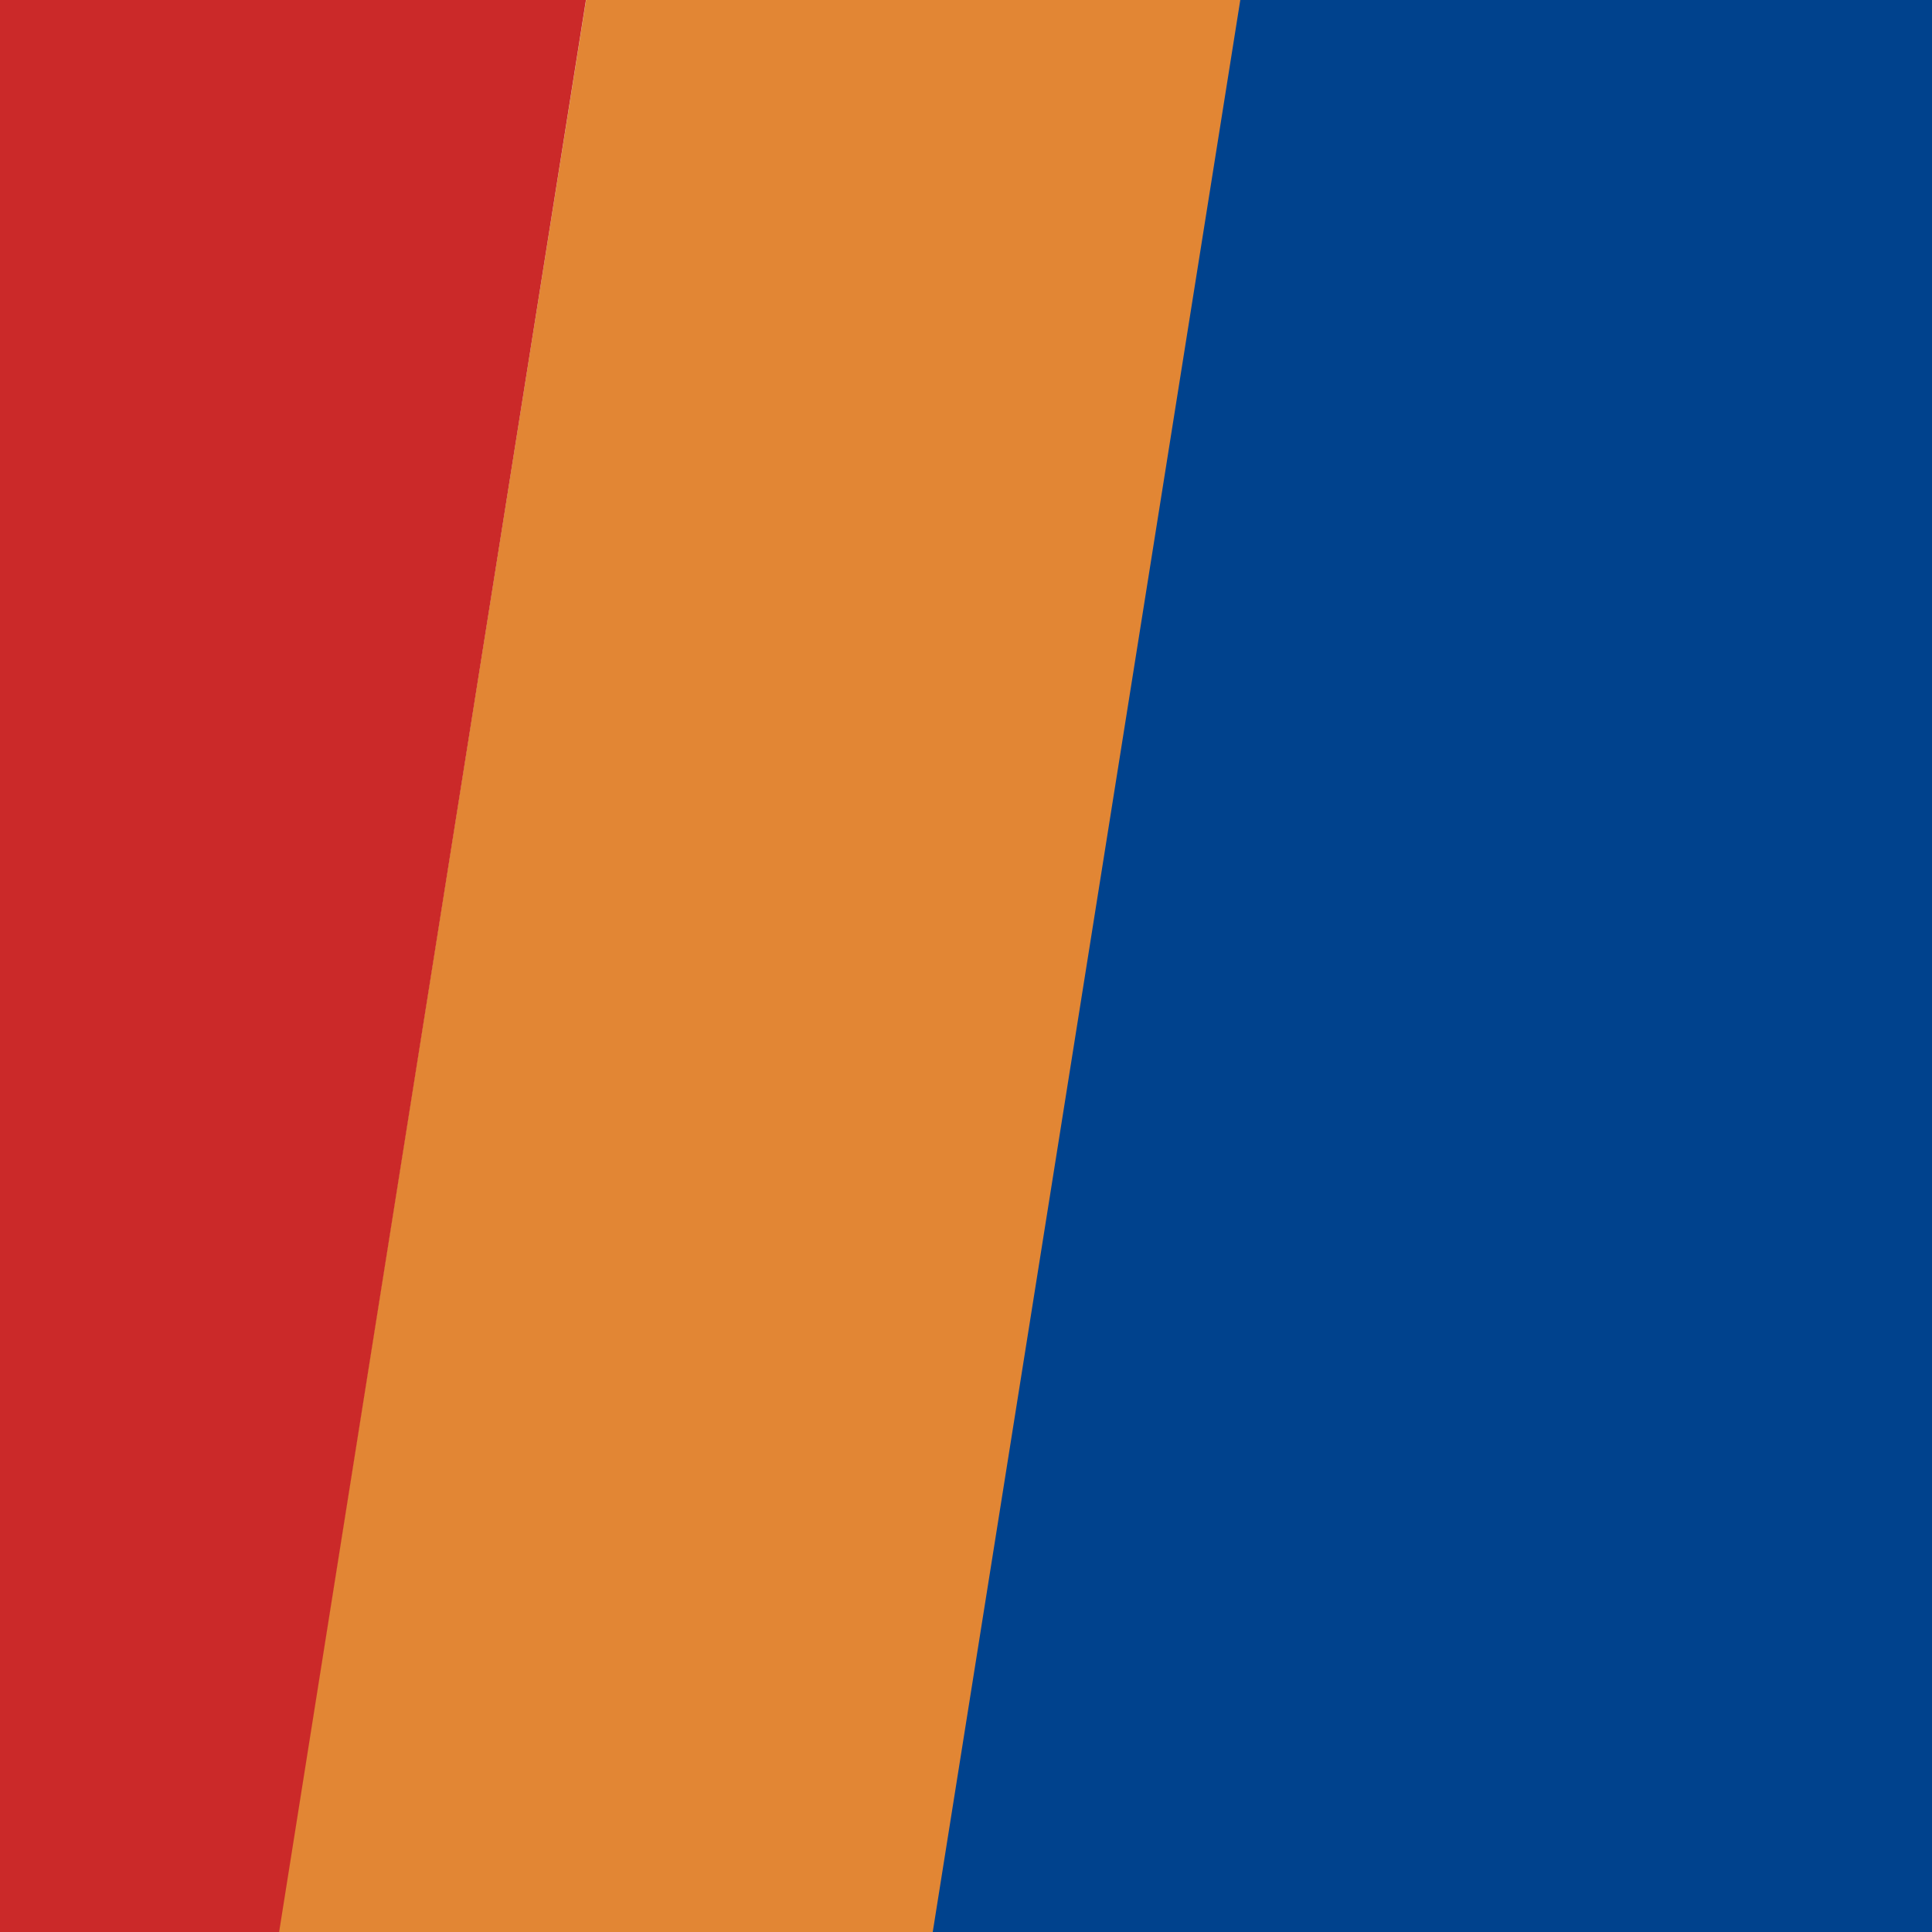
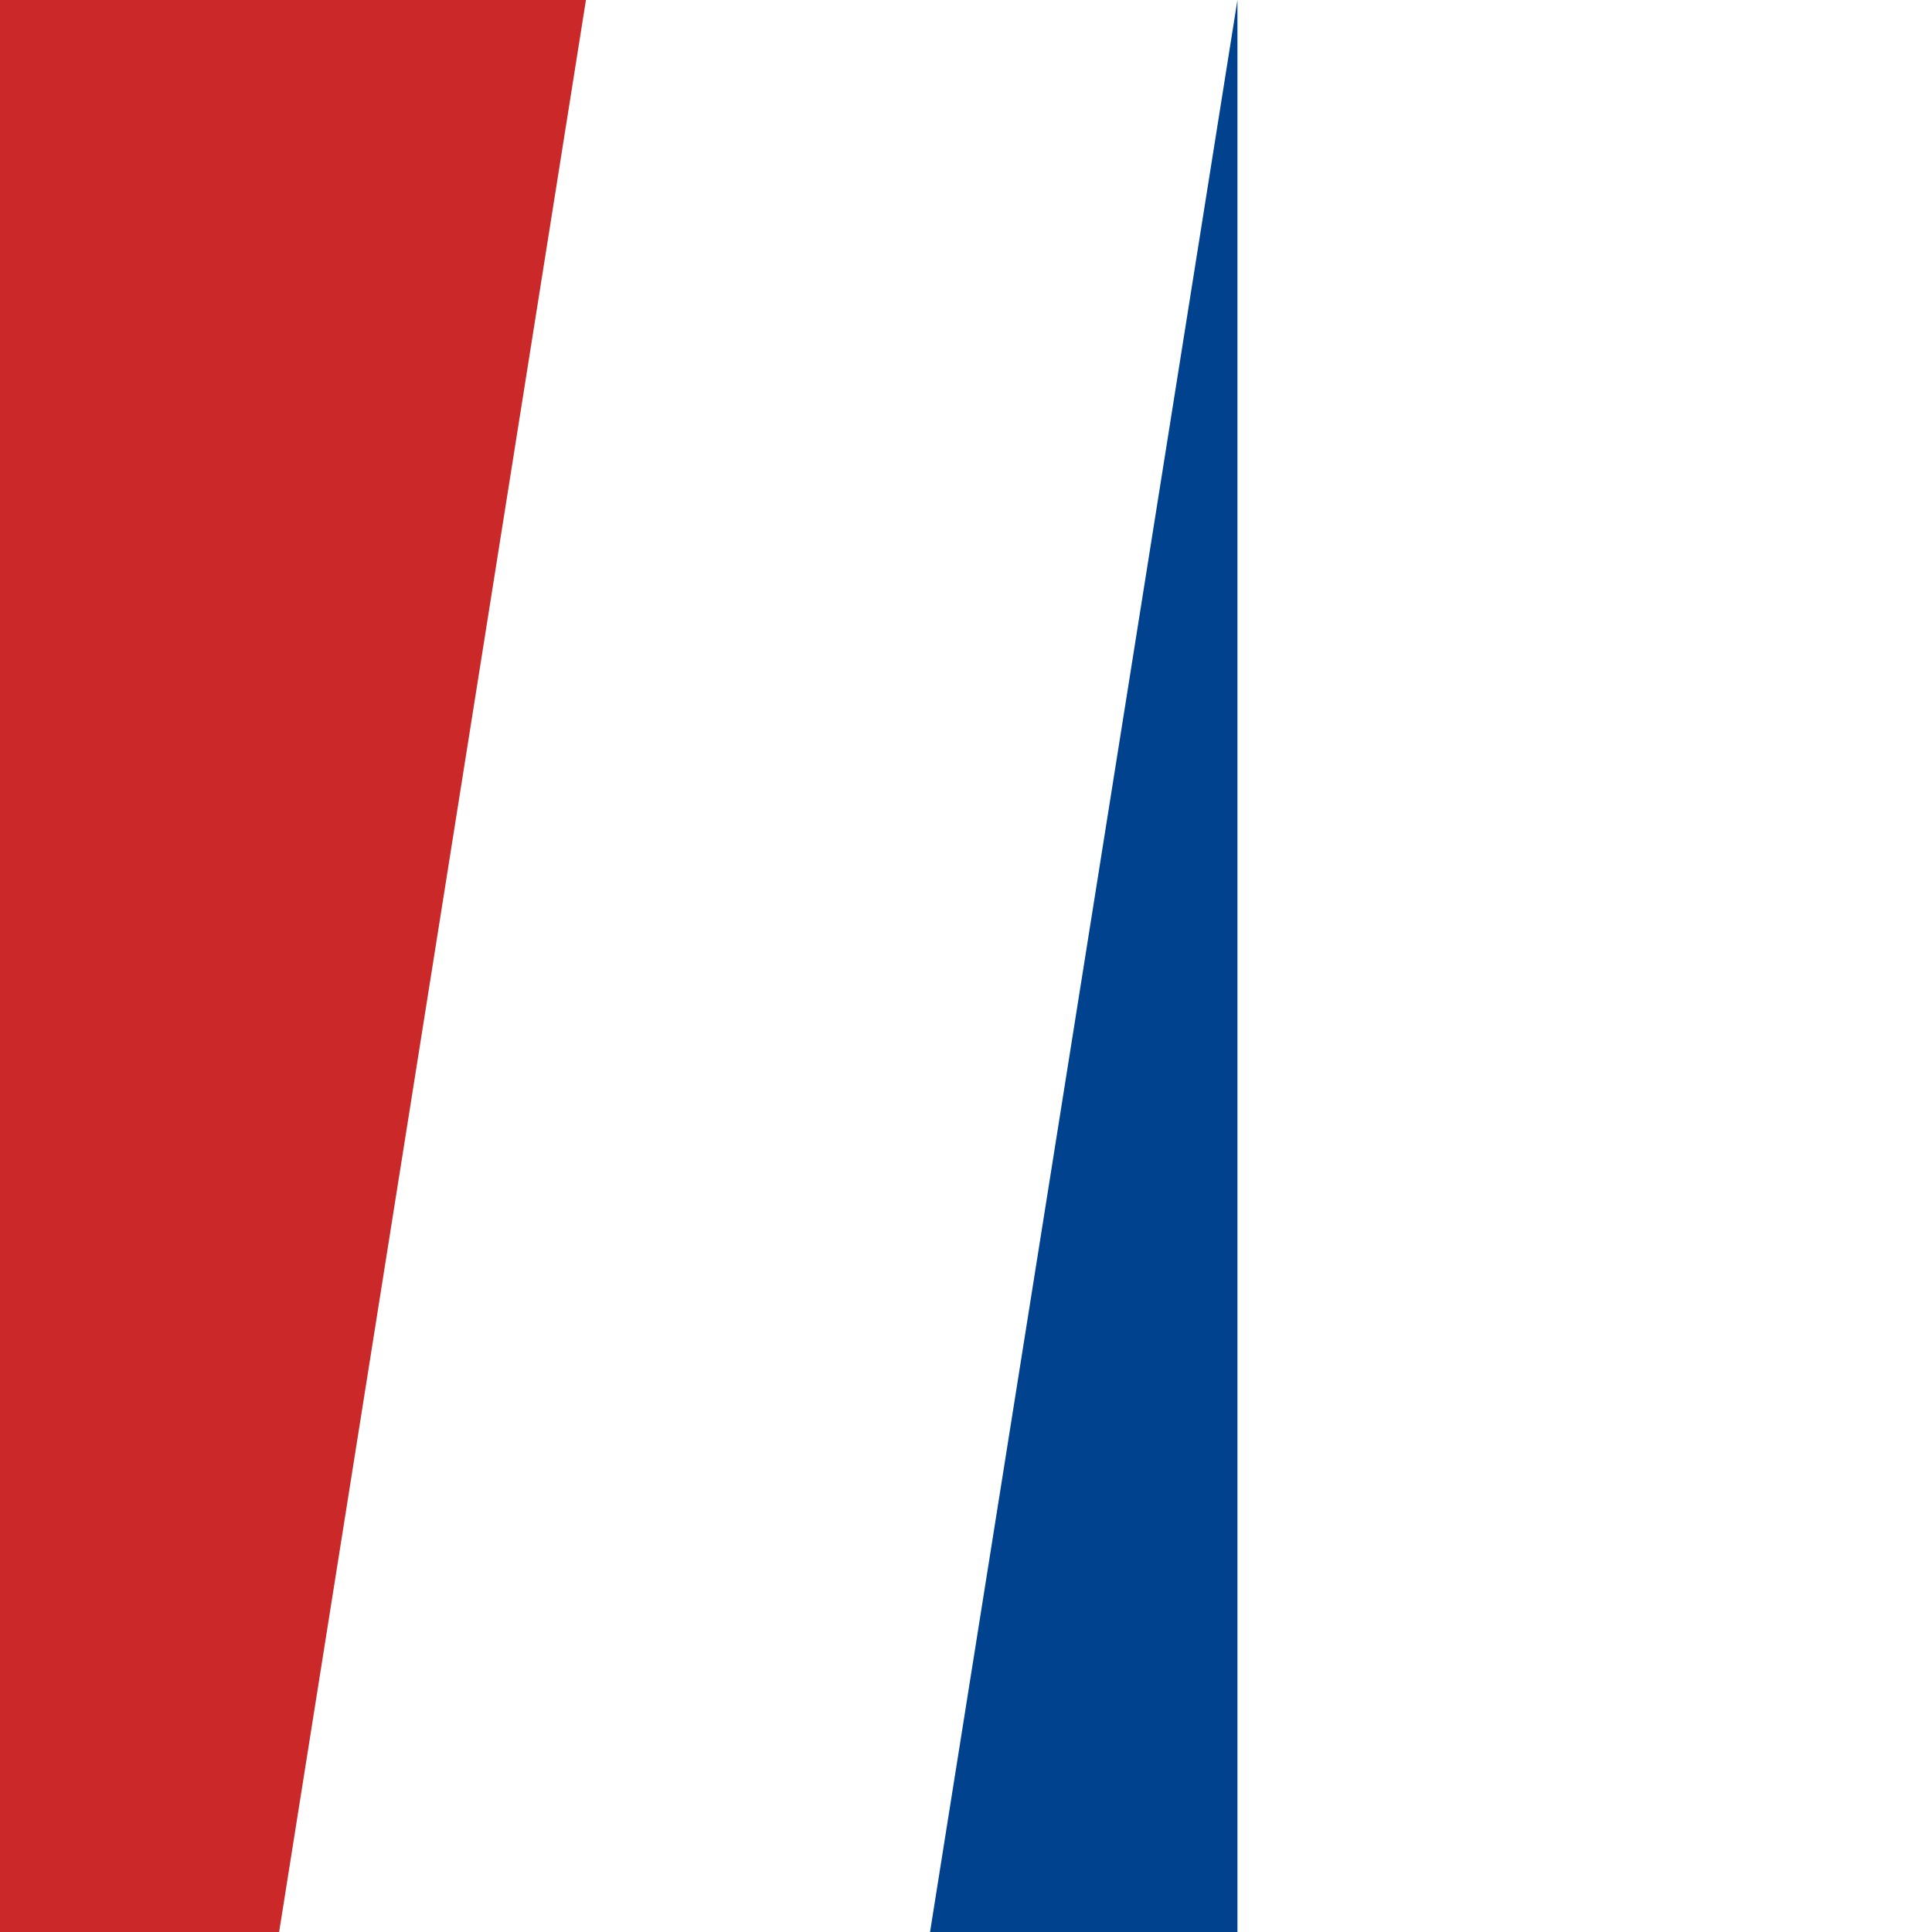
<svg xmlns="http://www.w3.org/2000/svg" width="80" height="80" viewBox="0 0 80 80" fill="none">
-   <path d="M51.24 0L38.511 80H80V0H51.24Z" fill="#00428D" />
-   <path d="M11.533 80L24.267 0H51.358L38.623 80H11.533Z" fill="#E28634" />
+   <path d="M51.24 0L38.511 80H80H51.24Z" fill="#00428D" />
  <path d="M24.263 0L11.558 80C6.221 80 -0 80 -0 80V0H24.263Z" fill="#CB2929" />
</svg>